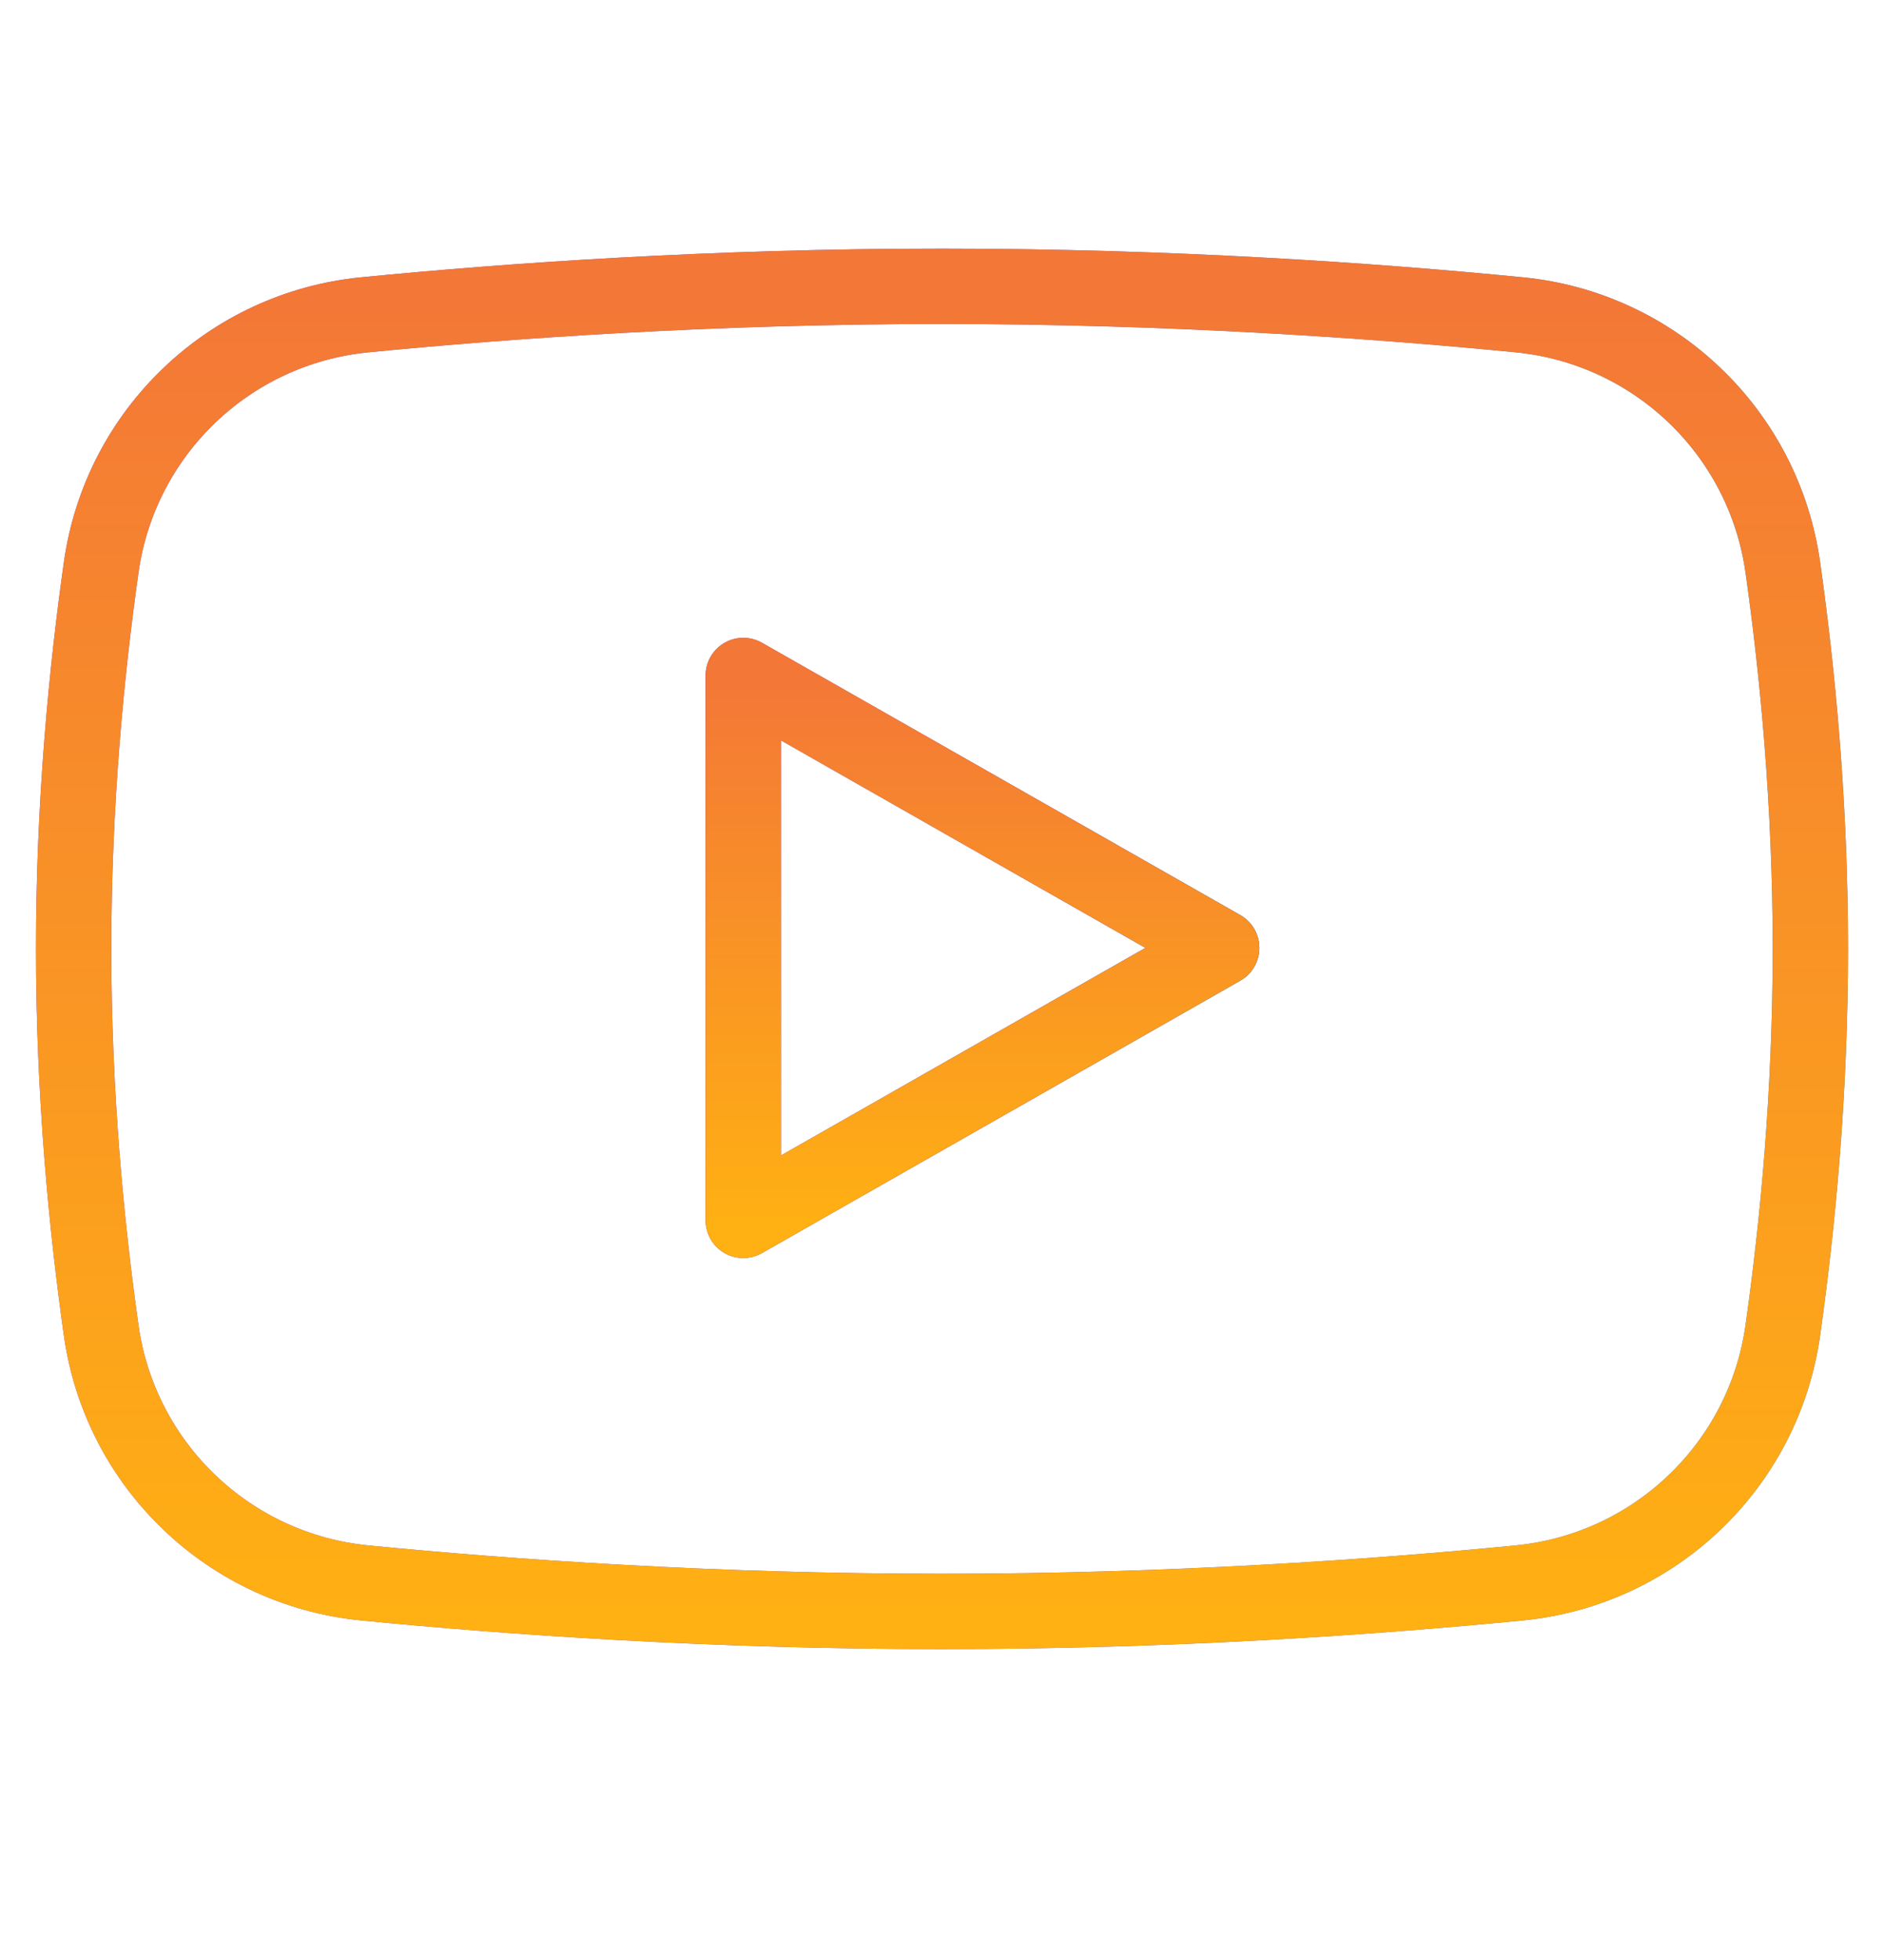
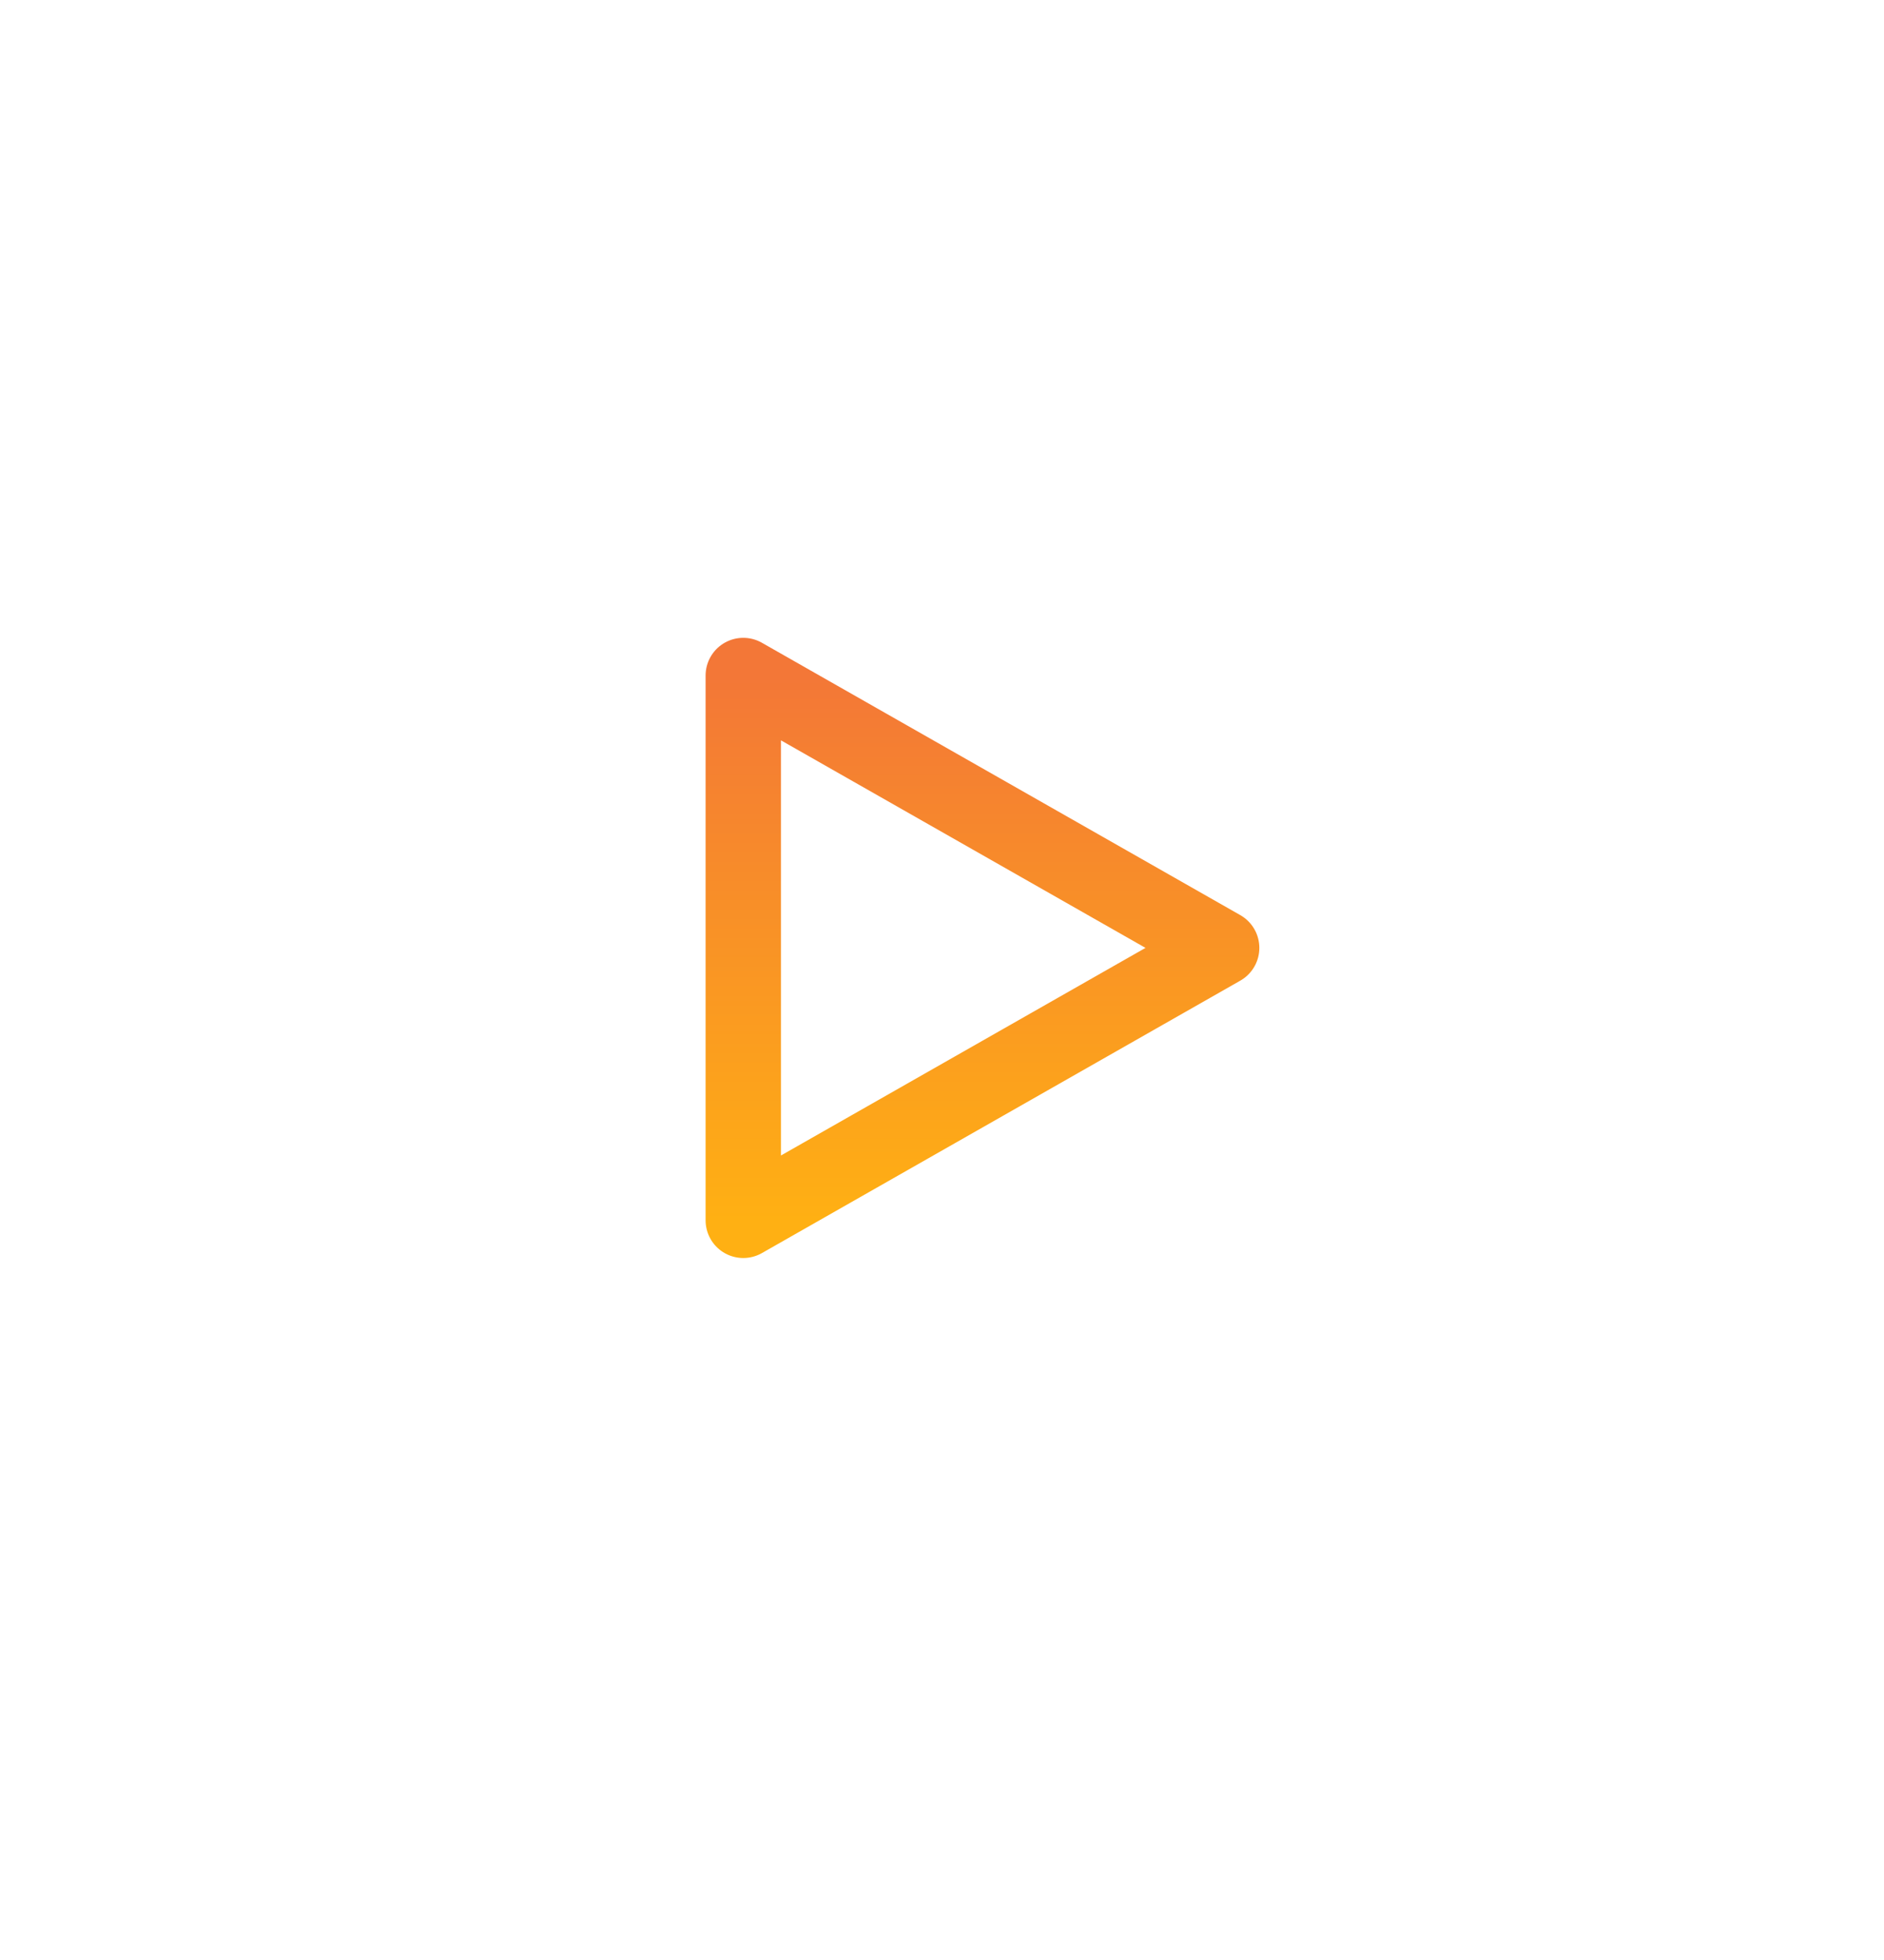
<svg xmlns="http://www.w3.org/2000/svg" width="25" height="26" viewBox="0 0 25 26" fill="none">
-   <path d="M9.863 16.188L16.211 12.574L9.863 8.961V16.188Z" stroke="url(#paint0_linear_182_770)" stroke-miterlimit="10" stroke-linecap="round" stroke-linejoin="round" />
-   <path d="M9.863 16.188L16.211 12.574L9.863 8.961V16.188Z" stroke="url(#paint1_linear_182_770)" stroke-miterlimit="10" stroke-linecap="round" stroke-linejoin="round" />
  <path d="M9.863 16.188L16.211 12.574L9.863 8.961V16.188Z" stroke="url(#paint2_linear_182_770)" stroke-miterlimit="10" stroke-linecap="round" stroke-linejoin="round" />
  <mask id="mask0_182_770" style="mask-type:luminance" maskUnits="userSpaceOnUse" x="0" y="0" width="25" height="26">
-     <path d="M24.5 24.574V0.574H0.5V24.574H24.5Z" fill="white" />
-     <path d="M24.5 24.574V0.574H0.5V24.574H24.5Z" stroke="white" />
-   </mask>
+     </mask>
  <g mask="url(#mask0_182_770)">
    <path d="M24.023 12.587C24.023 14.515 23.852 16.272 23.657 17.65C23.404 19.44 21.958 20.822 20.159 20.998C18.25 21.185 15.553 21.376 12.5 21.376C9.447 21.376 6.75 21.185 4.841 20.998C3.042 20.822 1.596 19.44 1.343 17.65C1.148 16.272 0.977 14.515 0.977 12.587C0.977 10.659 1.148 8.901 1.343 7.524C1.596 5.734 3.042 4.352 4.841 4.176C6.75 3.989 9.447 3.798 12.5 3.798C15.553 3.798 18.25 3.989 20.159 4.176C21.958 4.352 23.404 5.734 23.657 7.524C23.852 8.901 24.023 10.659 24.023 12.587Z" stroke="url(#paint3_linear_182_770)" stroke-miterlimit="10" stroke-linecap="round" stroke-linejoin="round" />
-     <path d="M24.023 12.587C24.023 14.515 23.852 16.272 23.657 17.65C23.404 19.44 21.958 20.822 20.159 20.998C18.25 21.185 15.553 21.376 12.5 21.376C9.447 21.376 6.75 21.185 4.841 20.998C3.042 20.822 1.596 19.44 1.343 17.65C1.148 16.272 0.977 14.515 0.977 12.587C0.977 10.659 1.148 8.901 1.343 7.524C1.596 5.734 3.042 4.352 4.841 4.176C6.75 3.989 9.447 3.798 12.5 3.798C15.553 3.798 18.25 3.989 20.159 4.176C21.958 4.352 23.404 5.734 23.657 7.524C23.852 8.901 24.023 10.659 24.023 12.587Z" stroke="url(#paint4_linear_182_770)" stroke-miterlimit="10" stroke-linecap="round" stroke-linejoin="round" />
  </g>
  <defs>
    <linearGradient id="paint0_linear_182_770" x1="18.338" y1="19.177" x2="10.297" y2="19.358" gradientUnits="userSpaceOnUse">
      <stop stop-color="#0B90F4" />
      <stop offset="0.559" stop-color="#FF1A18" />
      <stop offset="1" stop-color="#F8B43A" />
    </linearGradient>
    <linearGradient id="paint1_linear_182_770" x1="18.338" y1="19.177" x2="10.297" y2="19.358" gradientUnits="userSpaceOnUse">
      <stop stop-color="#04A4CC" />
      <stop offset="0.559" stop-color="#6C67D3" />
      <stop offset="1" stop-color="#8452D5" />
    </linearGradient>
    <linearGradient id="paint2_linear_182_770" x1="13.037" y1="16.188" x2="13.037" y2="8.961" gradientUnits="userSpaceOnUse">
      <stop stop-color="#FFB013" />
      <stop offset="1" stop-color="#F37737" />
    </linearGradient>
    <linearGradient id="paint3_linear_182_770" x1="31.745" y1="28.647" x2="2.568" y2="29.63" gradientUnits="userSpaceOnUse">
      <stop stop-color="#04A4CC" />
      <stop offset="0.559" stop-color="#6C67D3" />
      <stop offset="1" stop-color="#8452D5" />
    </linearGradient>
    <linearGradient id="paint4_linear_182_770" x1="12.5" y1="21.376" x2="12.5" y2="3.798" gradientUnits="userSpaceOnUse">
      <stop stop-color="#FFB013" />
      <stop offset="1" stop-color="#F37737" />
    </linearGradient>
  </defs>
</svg>